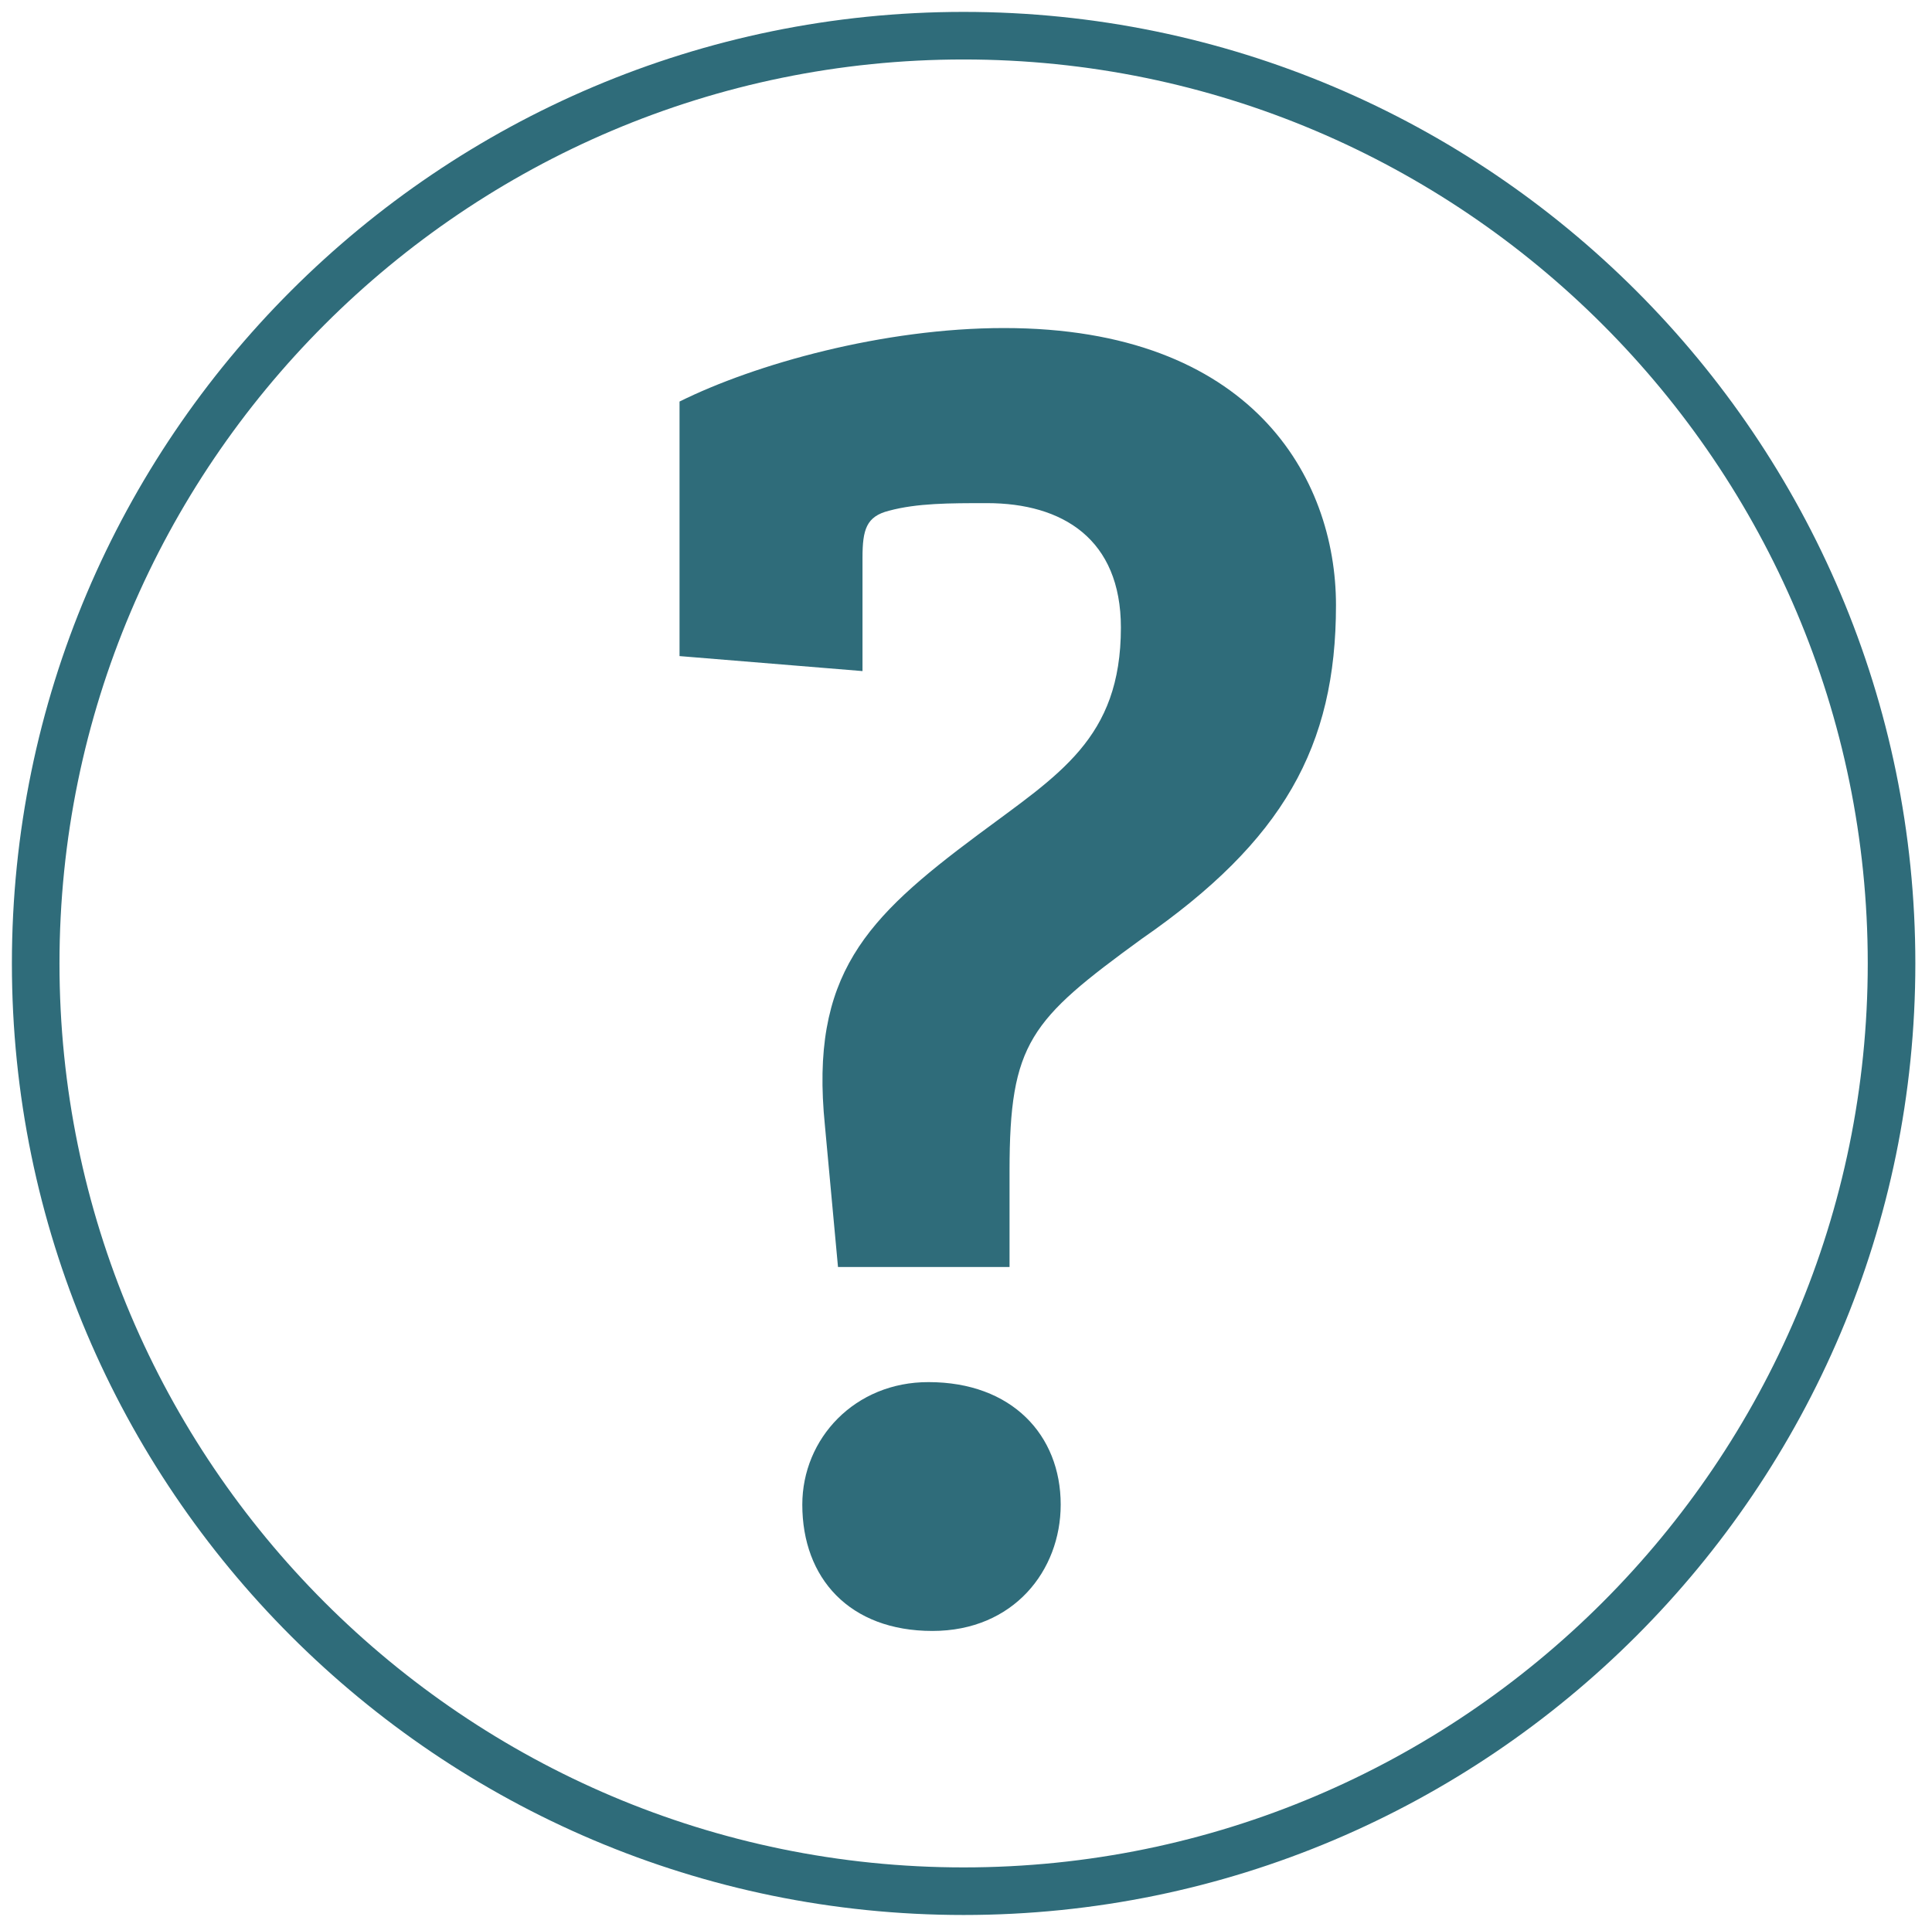
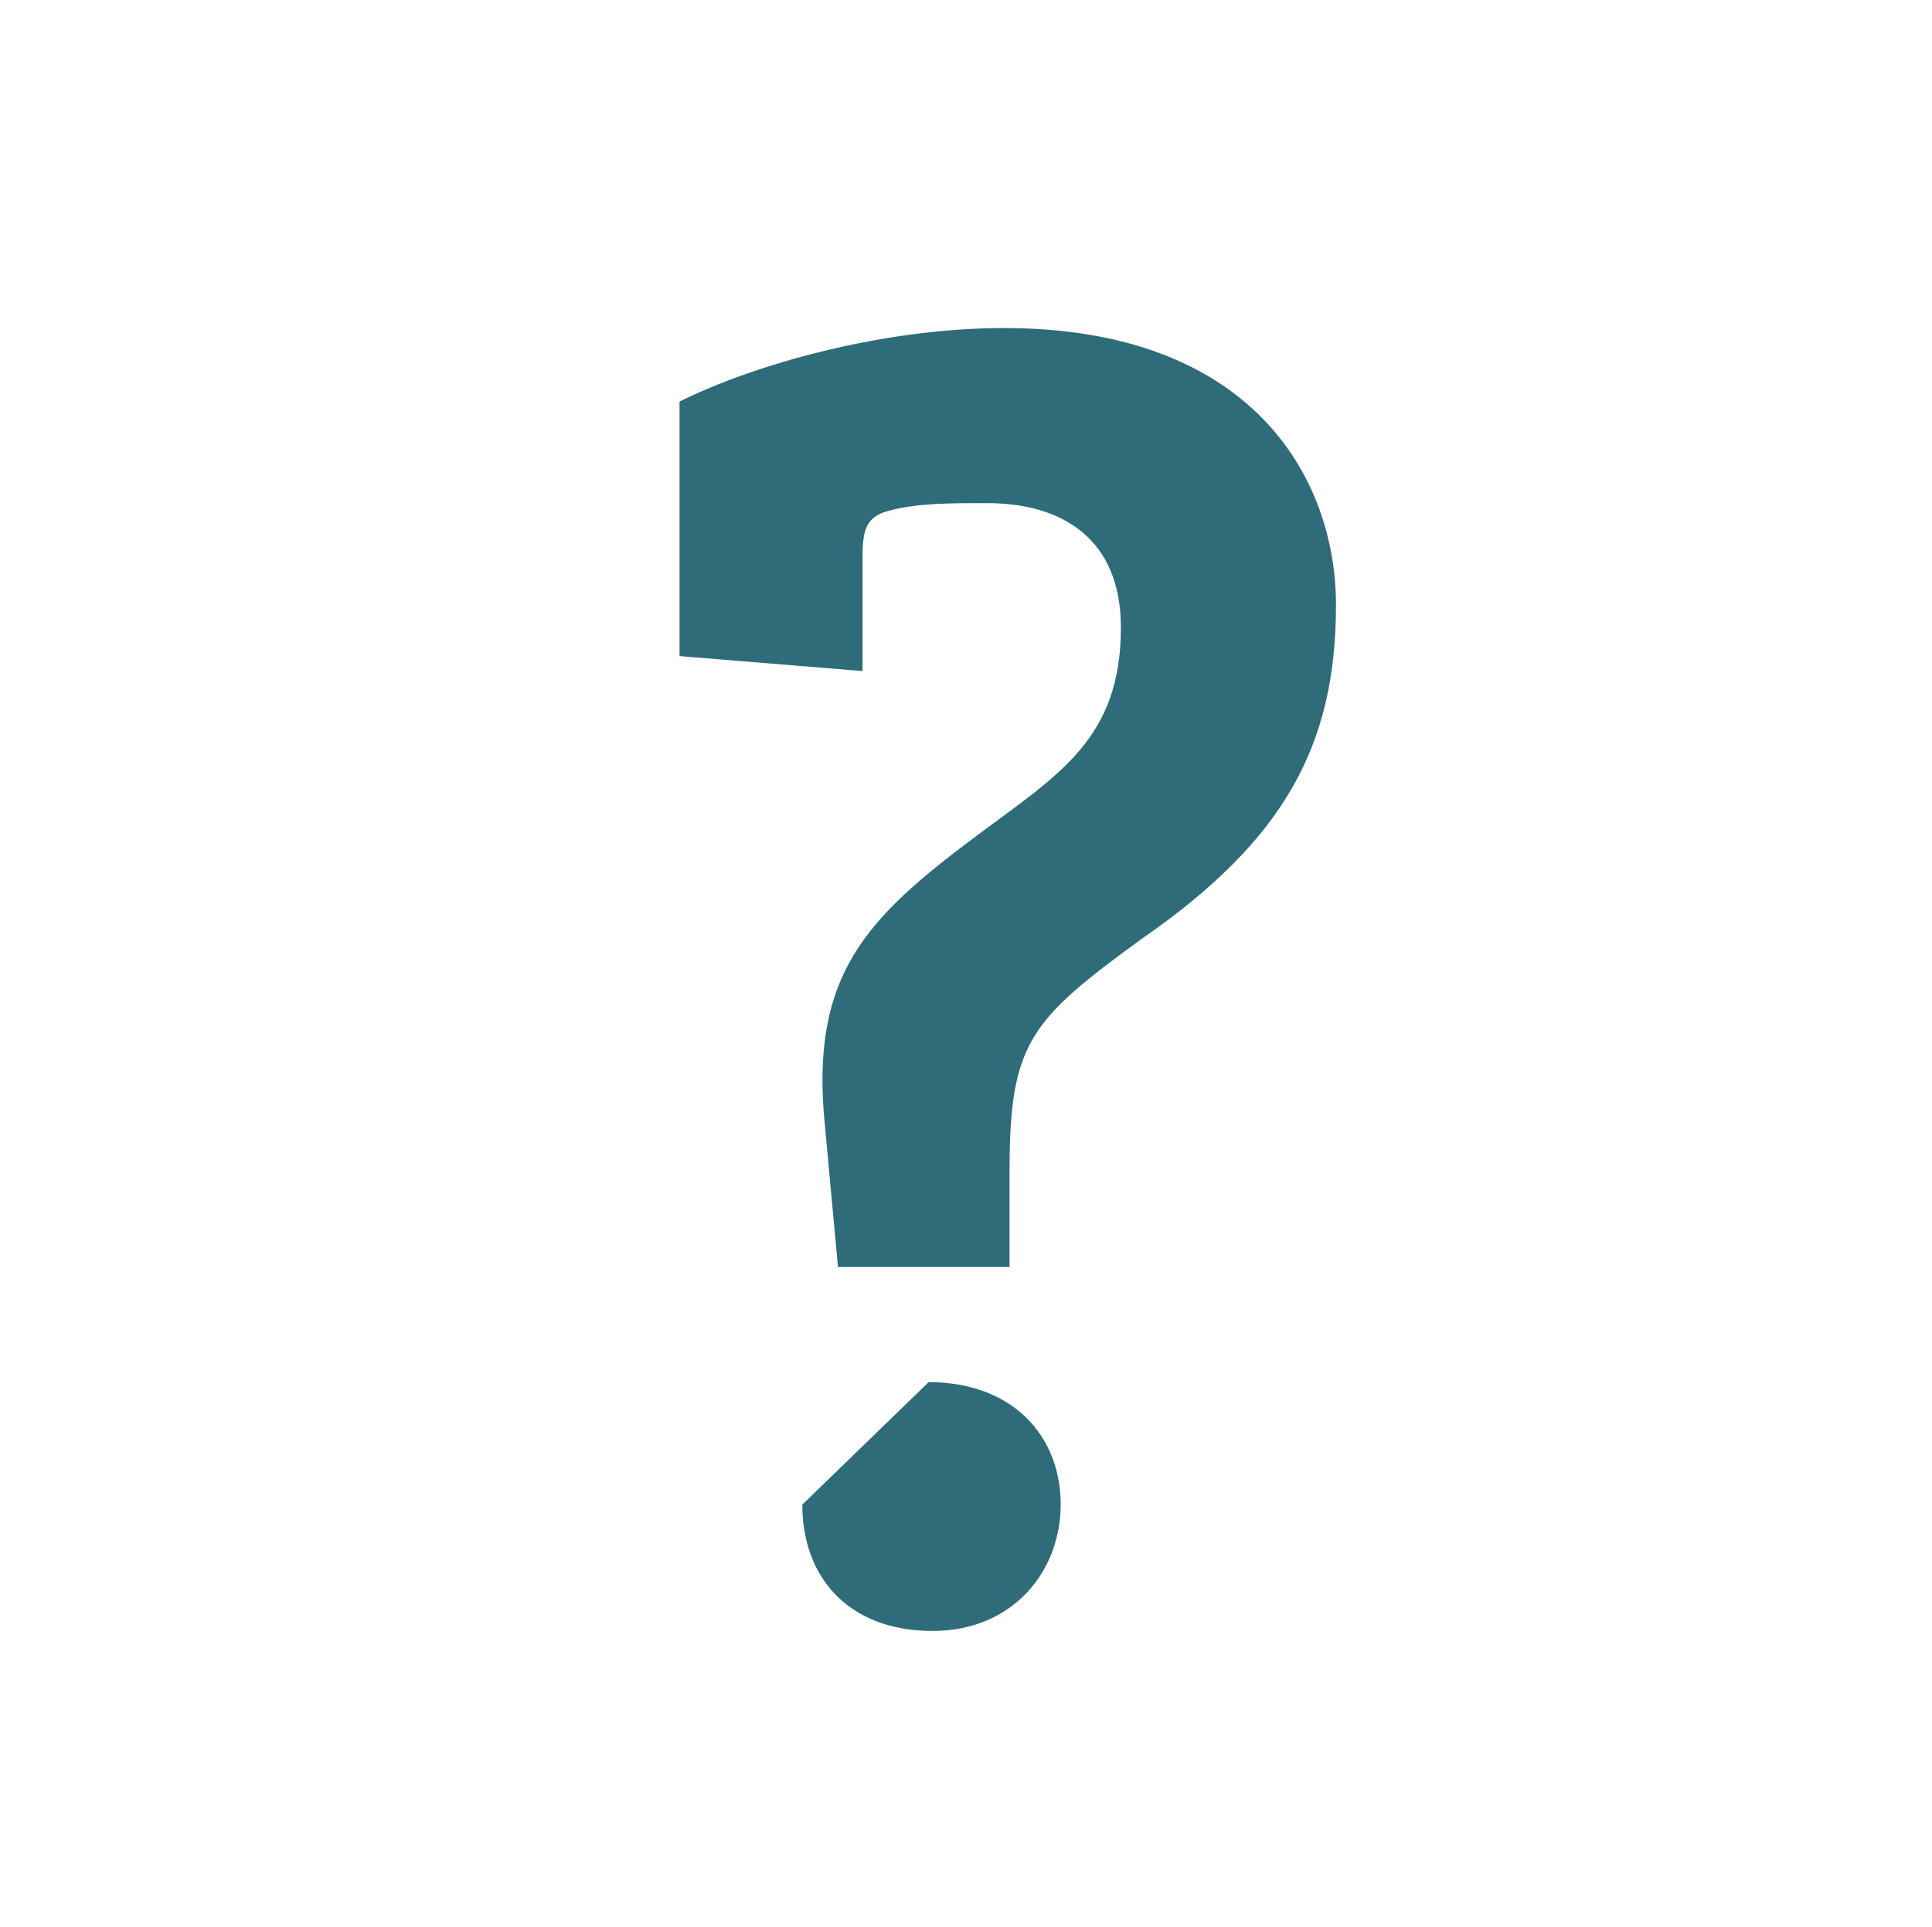
<svg xmlns="http://www.w3.org/2000/svg" version="1.1" id="Ebene_1" x="0px" y="0px" viewBox="0 0 812 810" style="enable-background:new 0 0 812 810;" xml:space="preserve">
  <style type="text/css">
	.st0{fill:#2F6C7A;}
</style>
  <g>
-     <path class="st0" d="M405,805C184.4,805,5,625.6,5,405S184.4,5,405,5s400,179.4,400,400S625.6,805,405,805z M405,25   C195.5,25,25,195.5,25,405s170.5,380,380,380s380-170.5,380-380S614.5,25,405,25z" />
-     <path class="st0" d="M337.2,632.5c0,30.9,19.8,53.1,54.7,53.1c34.1,0,53.9-25.4,53.9-53.1c0-29.3-20.6-51.5-55.5-51.5   C359.3,580.9,337.2,604.7,337.2,632.5 M471.1,263.8c0,46.8-26.2,61.8-60.2,87.2c-46.8,34.9-70.6,58.7-64.2,122.1l5.5,59.5h72.1   v-40.4c0-53.9,8.7-63.4,55.5-97.5c59.5-41.2,81.7-80.9,81.7-140.3c0-53.9-35.7-116.5-139.5-116.5c-50.7,0-104.6,15.1-136.4,30.9   v107l76.9,6.3v-47.6c0-11.9,1.6-17.4,11.1-19.8c11.9-3.2,25.4-3.2,41.2-3.2C446.6,211.5,471.1,226.6,471.1,263.8" />
+     <path class="st0" d="M337.2,632.5c0,30.9,19.8,53.1,54.7,53.1c34.1,0,53.9-25.4,53.9-53.1c0-29.3-20.6-51.5-55.5-51.5   M471.1,263.8c0,46.8-26.2,61.8-60.2,87.2c-46.8,34.9-70.6,58.7-64.2,122.1l5.5,59.5h72.1   v-40.4c0-53.9,8.7-63.4,55.5-97.5c59.5-41.2,81.7-80.9,81.7-140.3c0-53.9-35.7-116.5-139.5-116.5c-50.7,0-104.6,15.1-136.4,30.9   v107l76.9,6.3v-47.6c0-11.9,1.6-17.4,11.1-19.8c11.9-3.2,25.4-3.2,41.2-3.2C446.6,211.5,471.1,226.6,471.1,263.8" />
  </g>
</svg>